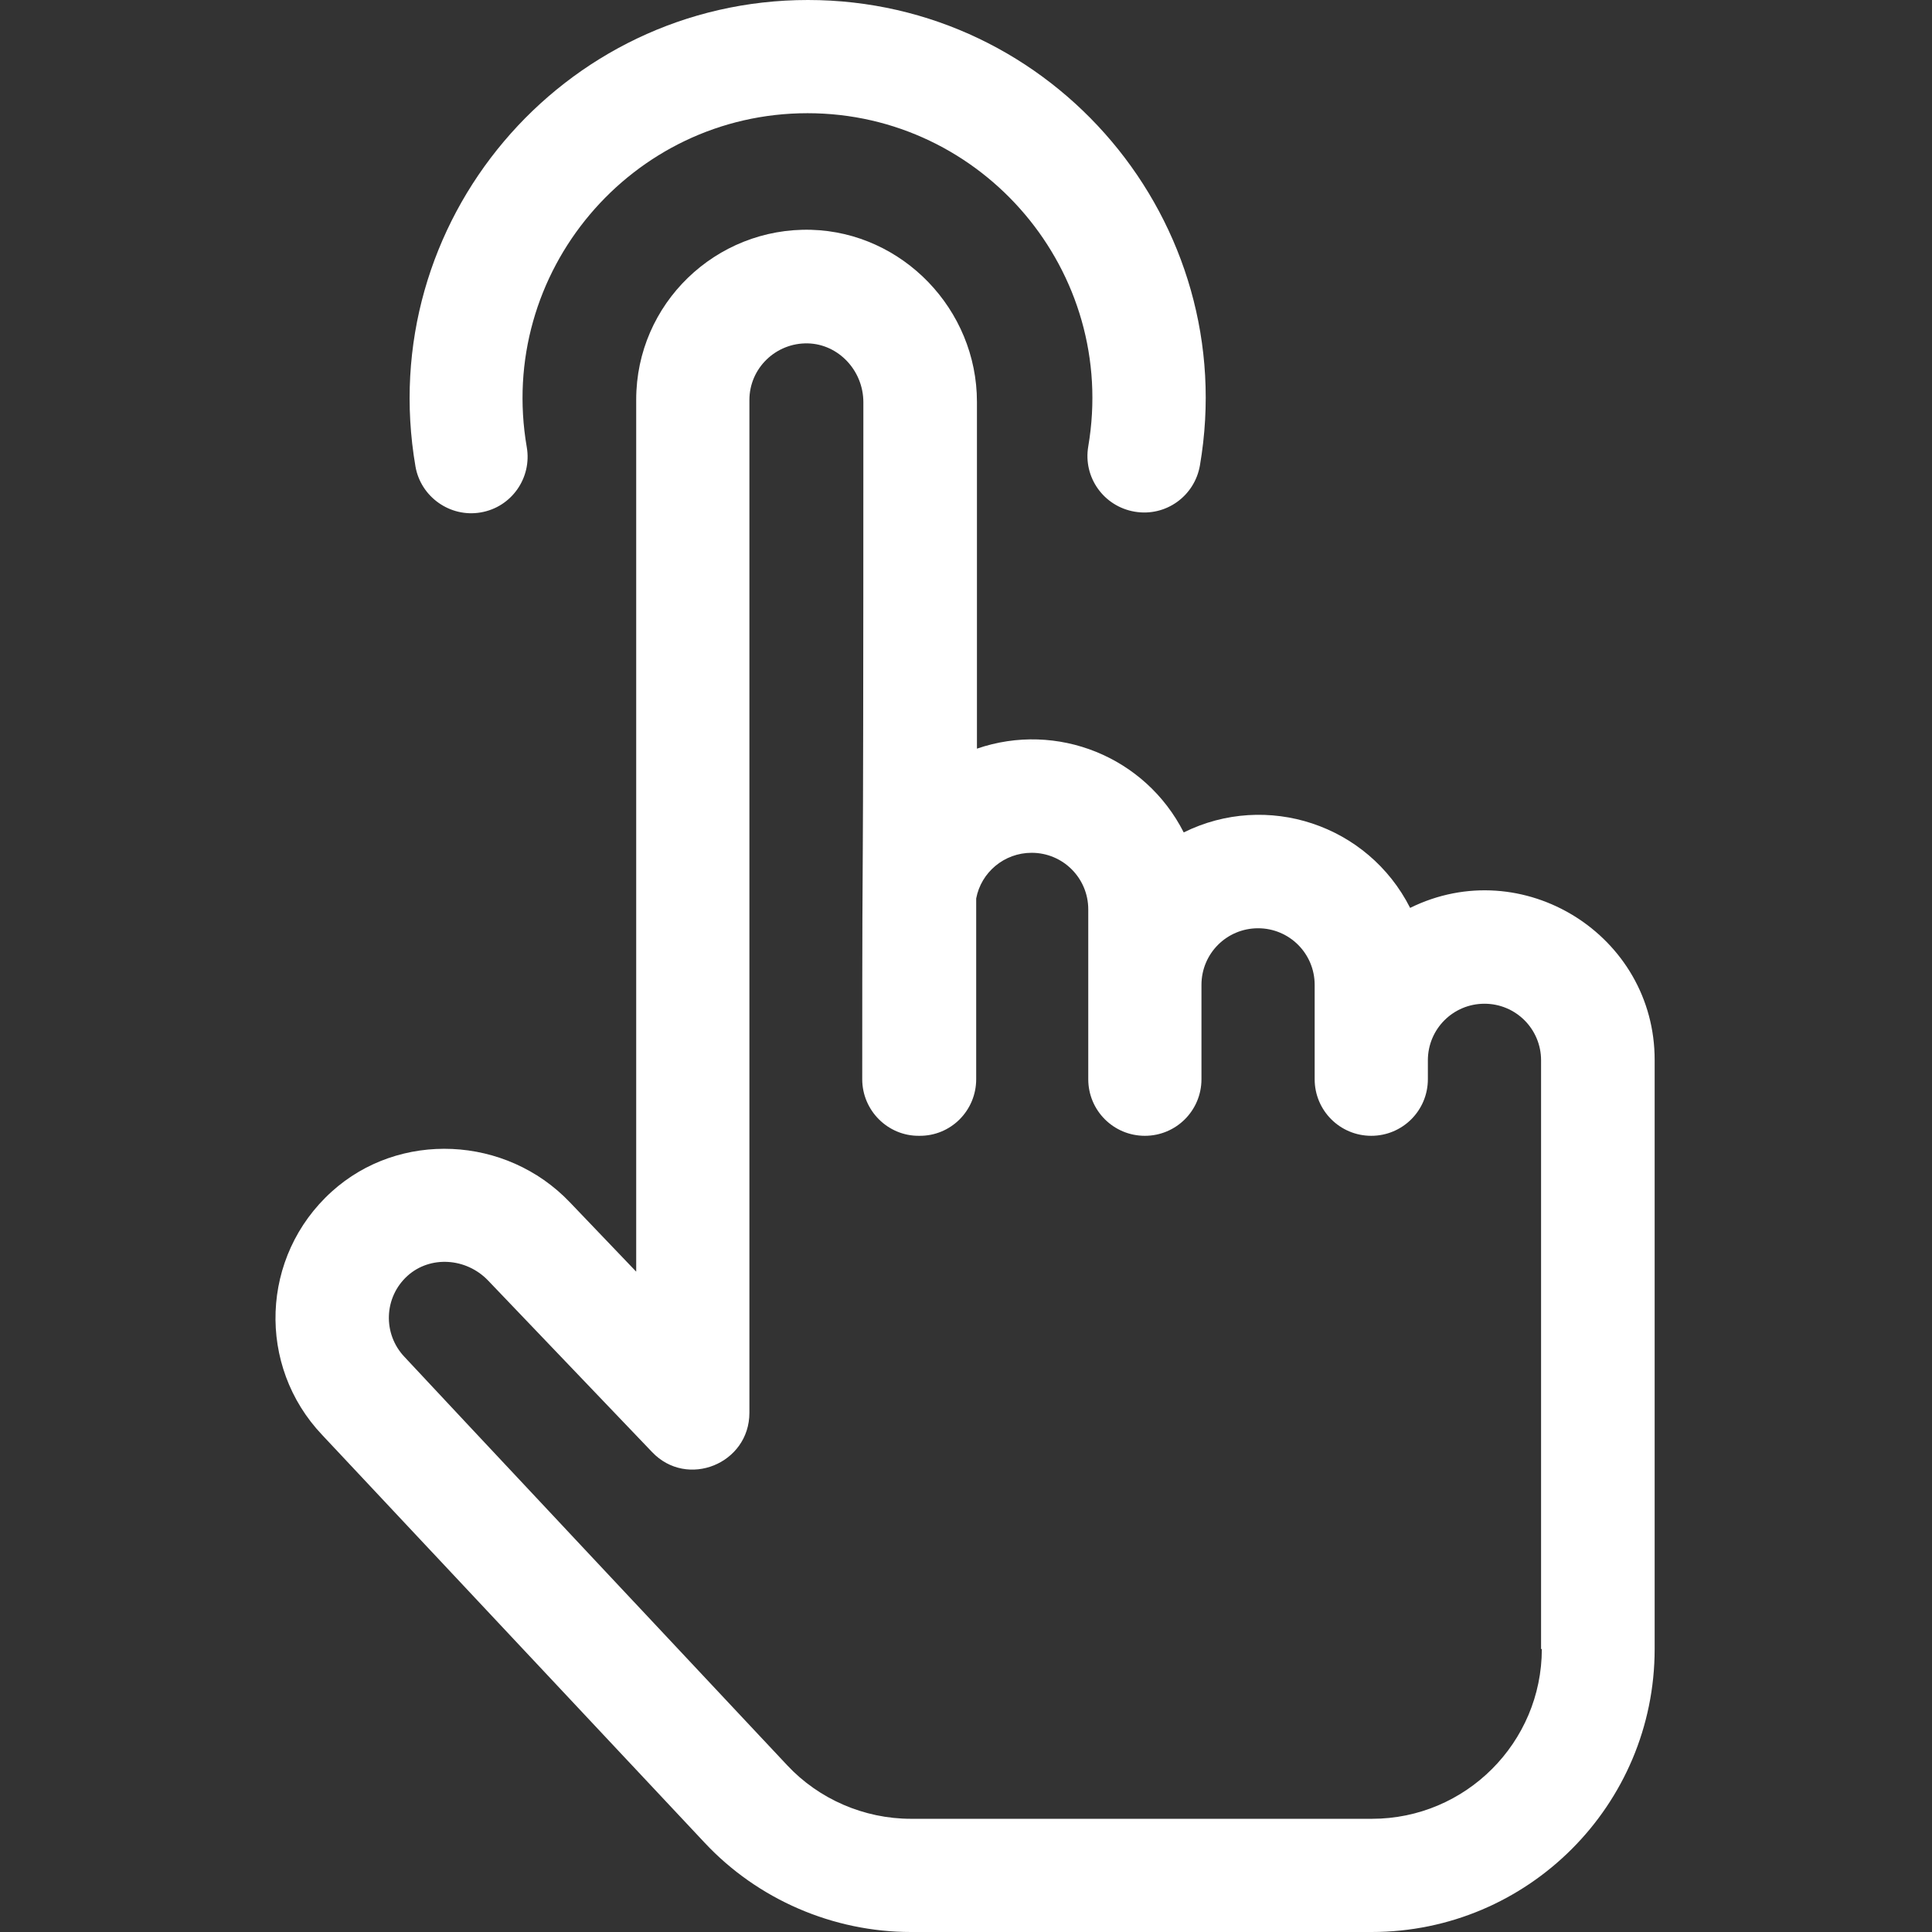
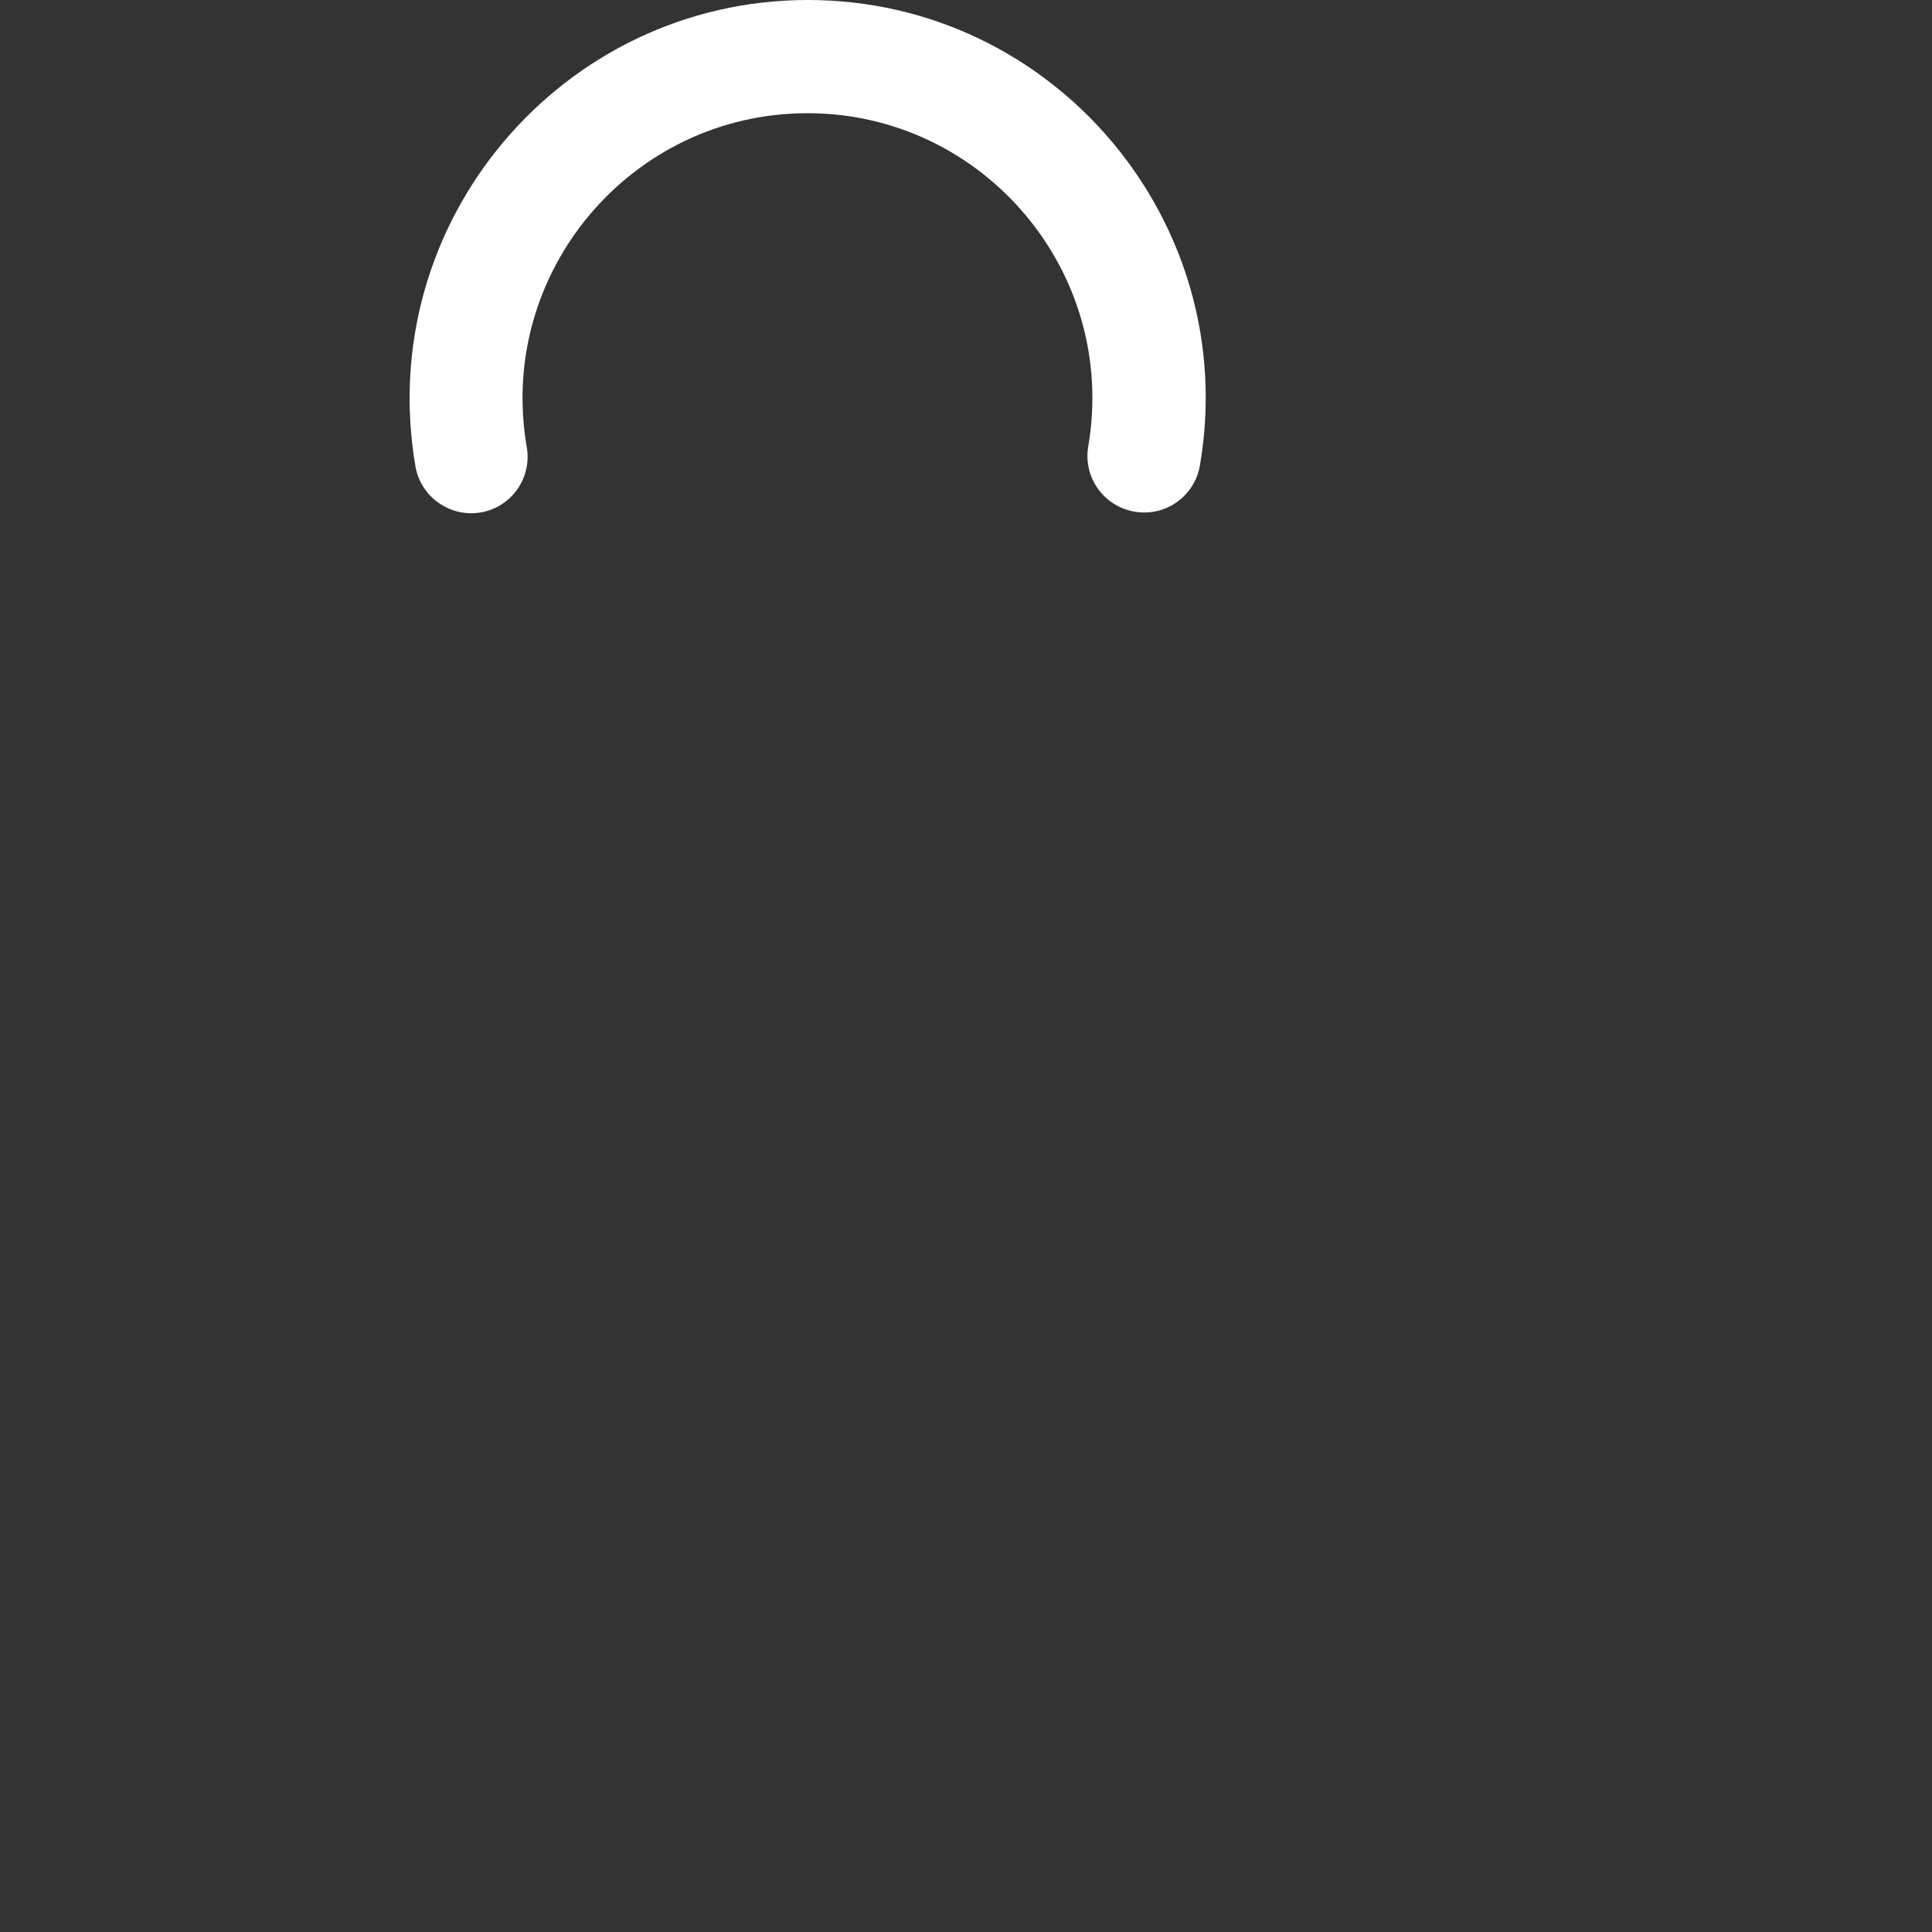
<svg xmlns="http://www.w3.org/2000/svg" version="1.1" id="Capa_1" x="0px" y="0px" viewBox="0 0 512 512" style="enable-background:new 0 0 512 512;" xml:space="preserve">
  <rect x="0" y="0" width="512" height="512" fill="#333333" stroke="none" />
  <style type="text/css">
	.st0{fill:#FFFFFF;}
</style>
  <path class="st0" d="M127.4,135.8c8.2-1.4,13.6-9.2,12.2-17.3c-8-46.3,27.7-88.5,74.4-88.5c46.5,0,82.3,42,74.4,88.3  c-1.4,8.2,4.1,15.9,12.3,17.3c8.2,1.4,15.9-4.1,17.3-12.3C329,58.9,279.3,0,214.1,0c-65.1,0-115.1,58.8-104,123.6  C111.5,131.7,119.3,137.2,127.4,135.8z" />
-   <path class="st0" d="M373.7,240.6c-11.2-22.1-38-30.9-60-20c-10.2-20.1-33.6-29.5-54.8-22.2v-91.9c0-24.5-19.7-44.9-43.9-45.6  c-25.3-0.7-46.4,19.6-46.4,45v231.1L151,318.6c-16.9-17.7-45.2-19-63.1-2.8C69,332.9,68,362,85.4,380.3l101.3,108  c14.1,15.1,34.1,23.7,54.7,23.7h122.1c41.4,0,75-33.6,75-75V281C438.6,247.8,403.5,225.9,373.7,240.6z M408.6,437  c0,24.8-20.2,45-45,45H241.4c-12.4,0-24.4-5.2-32.8-14.2c-0.4-0.4-101.1-107.8-101.4-108.2c-5.8-6.1-5.5-15.8,0.8-21.5  c6-5.4,15.5-4.8,21.3,1.2l43.5,45.5c9.3,9.8,25.8,3.1,25.8-10.4V106c0-8.4,7-15.2,15.5-15c8.1,0.2,14.7,7.2,14.7,15.6  c0,165.1-0.3,90.2-0.3,179.4c0,8.3,6.8,15.1,15.1,15c8.4,0.1,15.1-6.7,15.1-15v-47.9c1.3-6.9,7.4-12.1,14.7-12.1c8.3,0,15,6.7,15,15  v45c0,8.3,6.7,15,15,15s15-6.7,15-15v-25c0-8.3,6.7-15,15-15s15,6.7,15,15v25c0,8.3,6.7,15,15,15s15-6.7,15-15v-5  c0-8.3,6.7-15,15-15s15,6.7,15,15V437z" />
</svg>